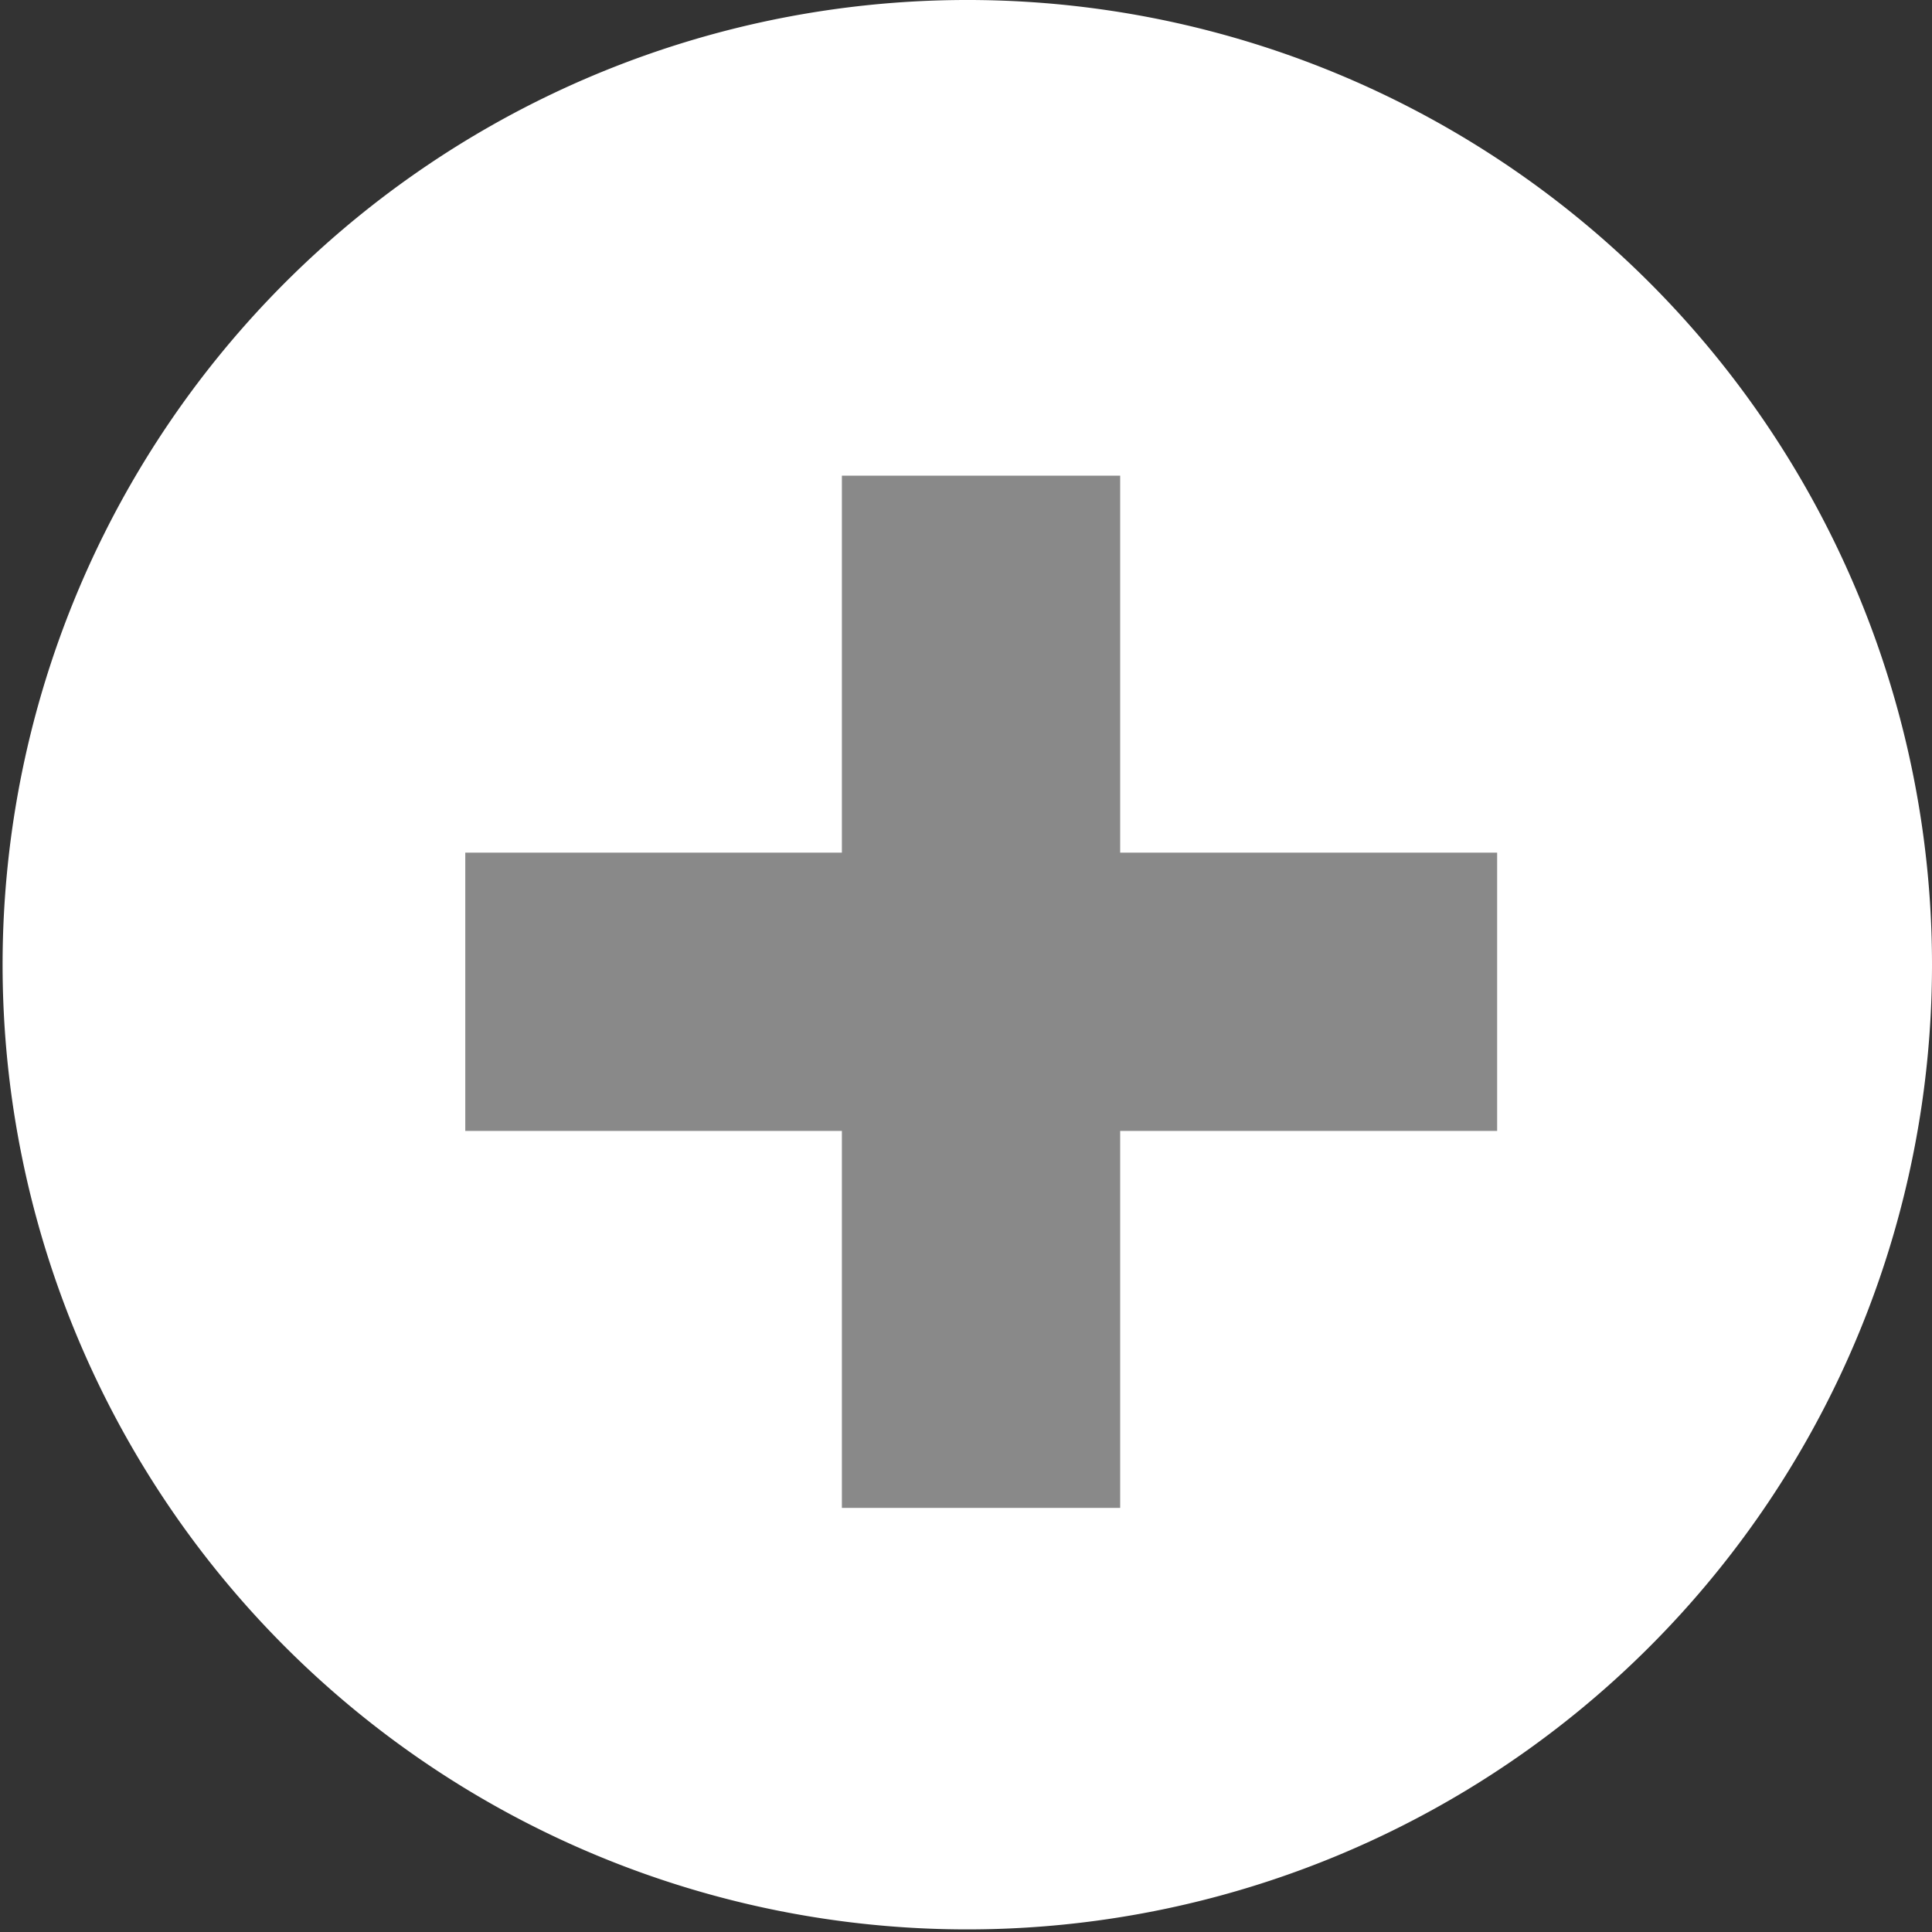
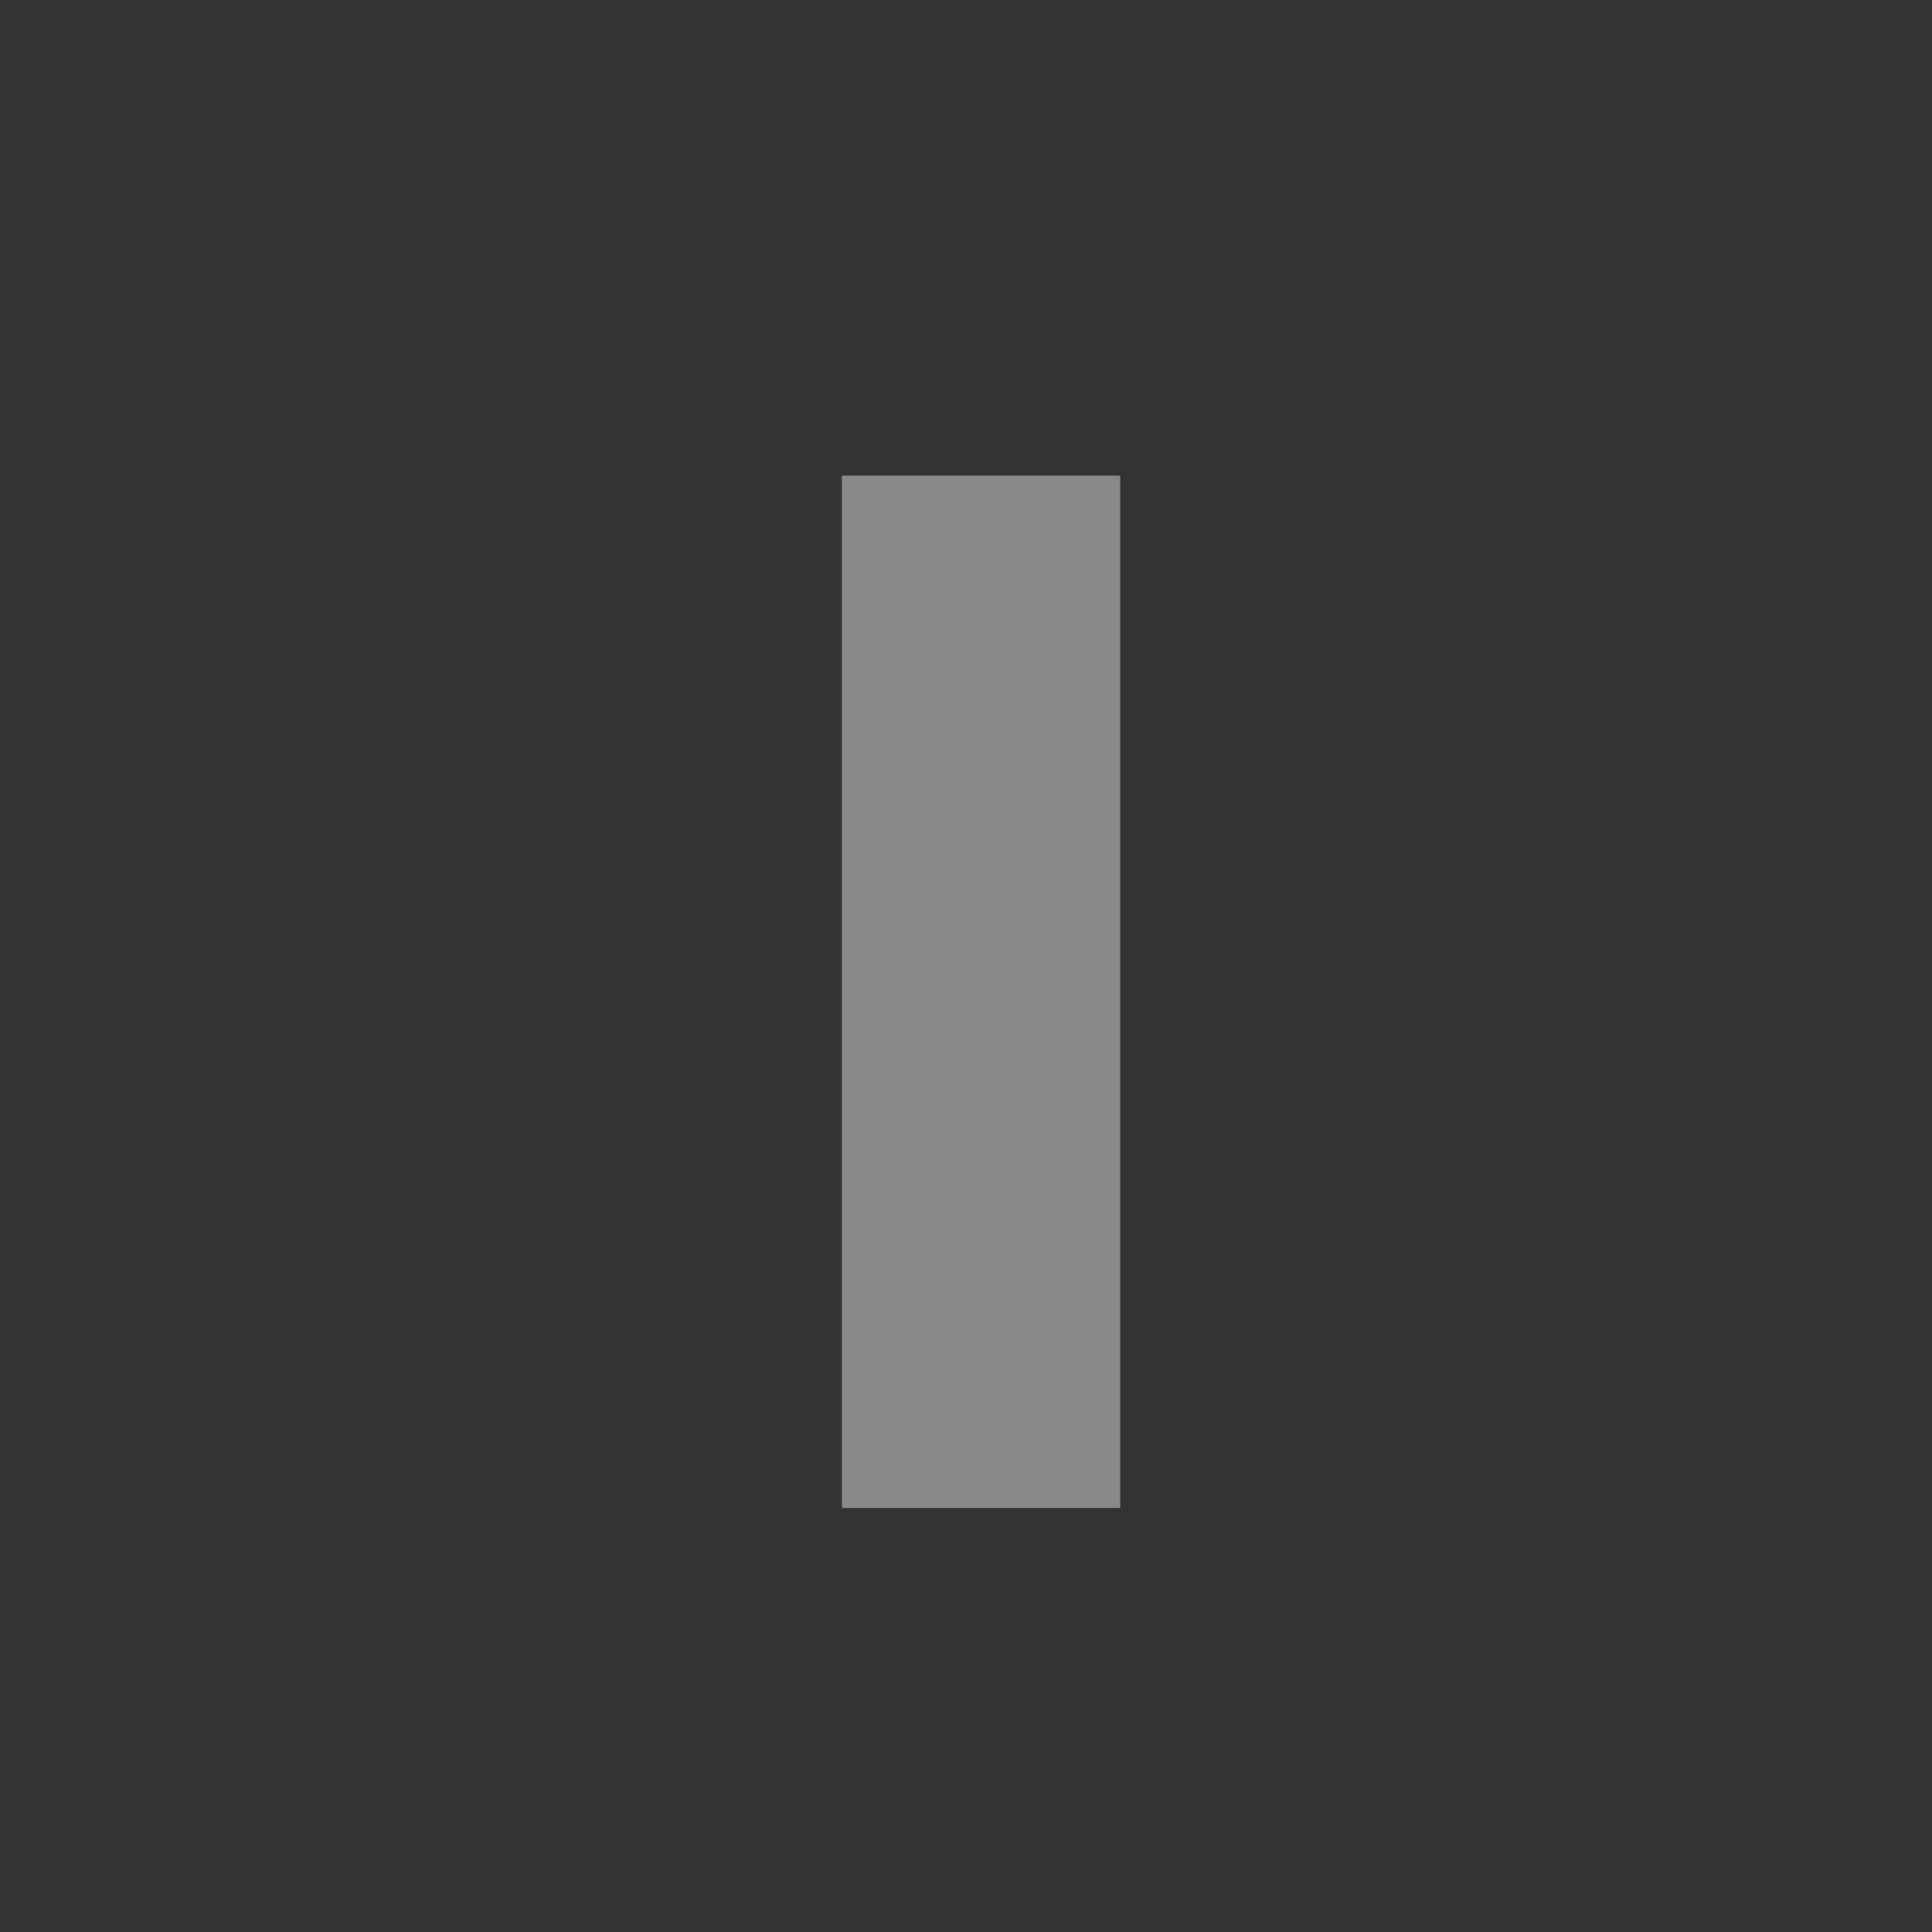
<svg xmlns="http://www.w3.org/2000/svg" width="52.07" height="52.07" viewBox="0 0 52.07 52.07">
  <rect x="0" y="0" width="52.07" height="52.07" fill="#333333" stroke="none" />
  <defs>
    <style>.cls-1{fill:#fff;}.cls-2{fill:none;stroke:#898989;stroke-miterlimit:10;stroke-width:7.5px;}</style>
  </defs>
  <title>icon-plus</title>
  <g id="レイヤー_2" data-name="レイヤー 2">
    <g id="文字">
-       <path class="cls-1" d="M52.07,26A26,26,0,1,1,26,0,26,26,0,0,1,52.07,26Z" />
-       <line class="cls-2" x1="12.54" y1="26.73" x2="40.35" y2="26.73" />
      <line class="cls-2" x1="26.44" y1="40.64" x2="26.44" y2="12.82" />
    </g>
  </g>
</svg>